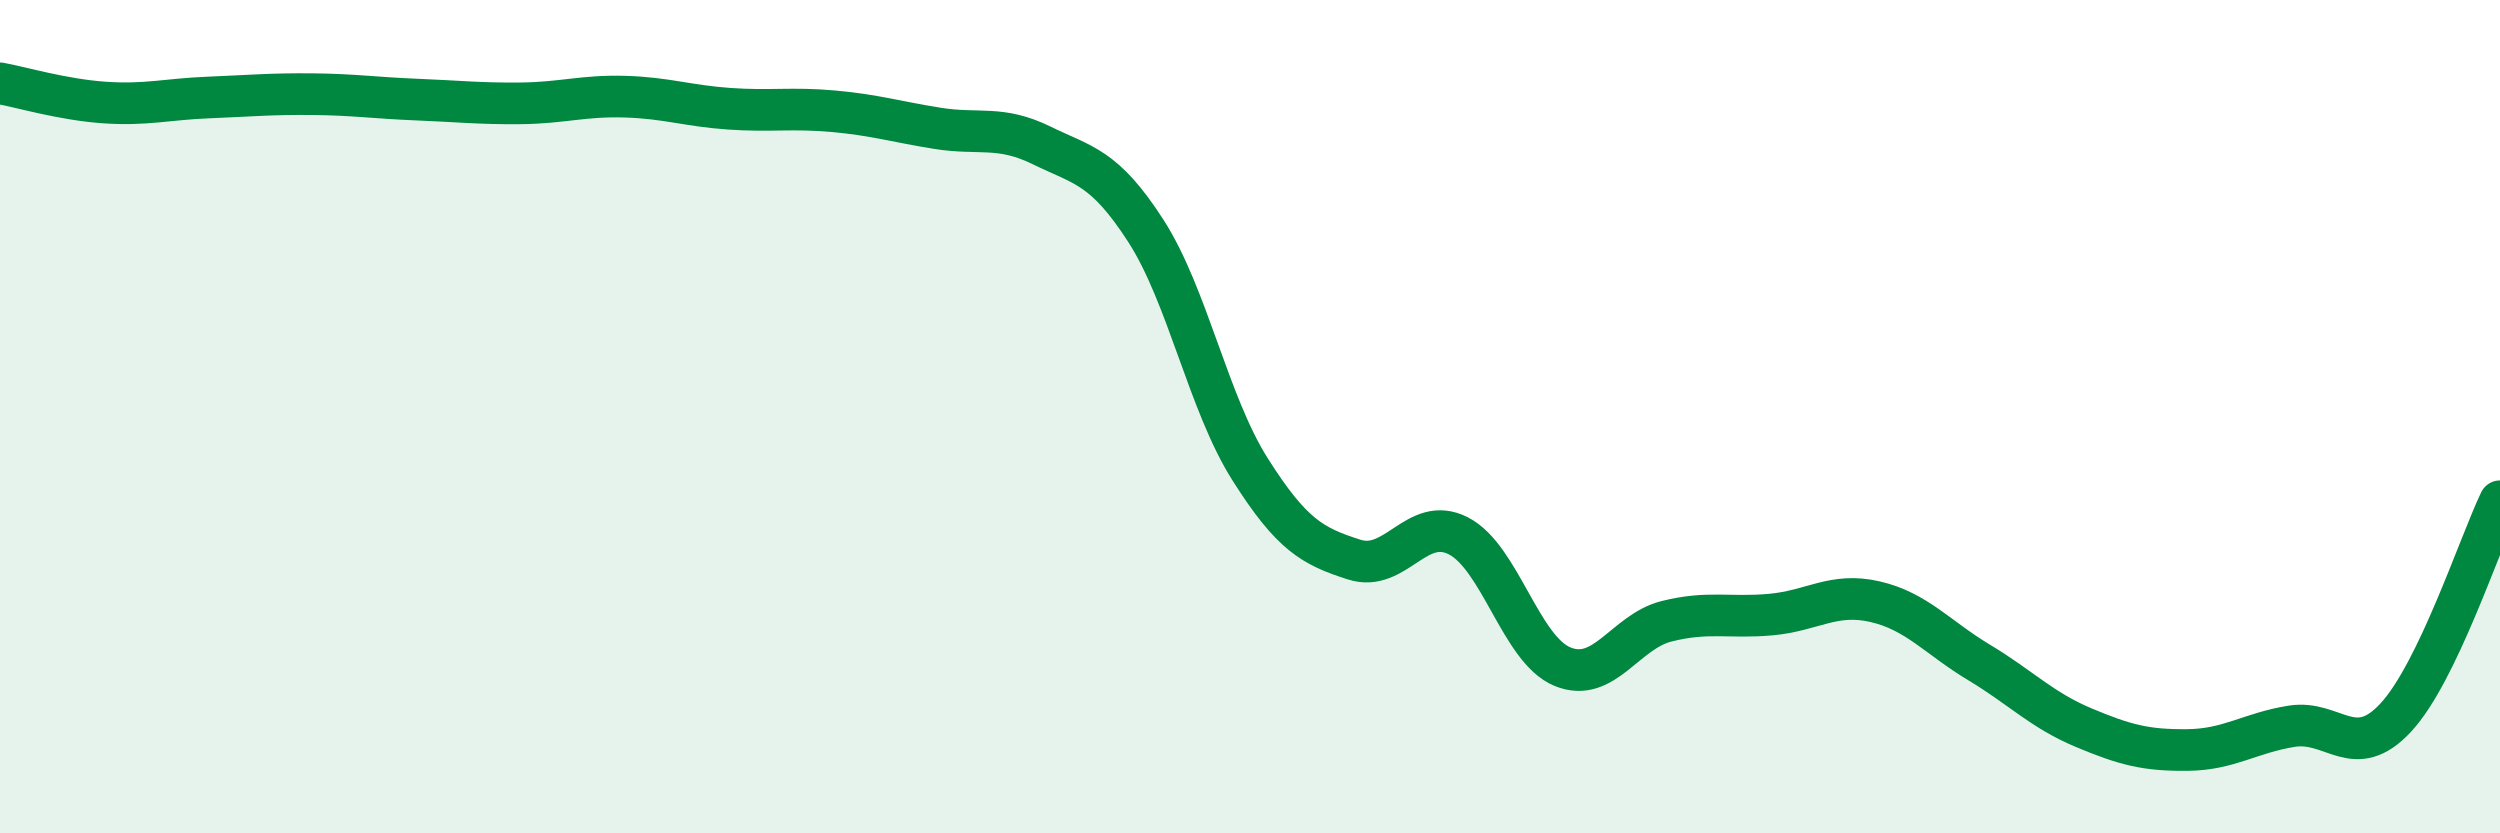
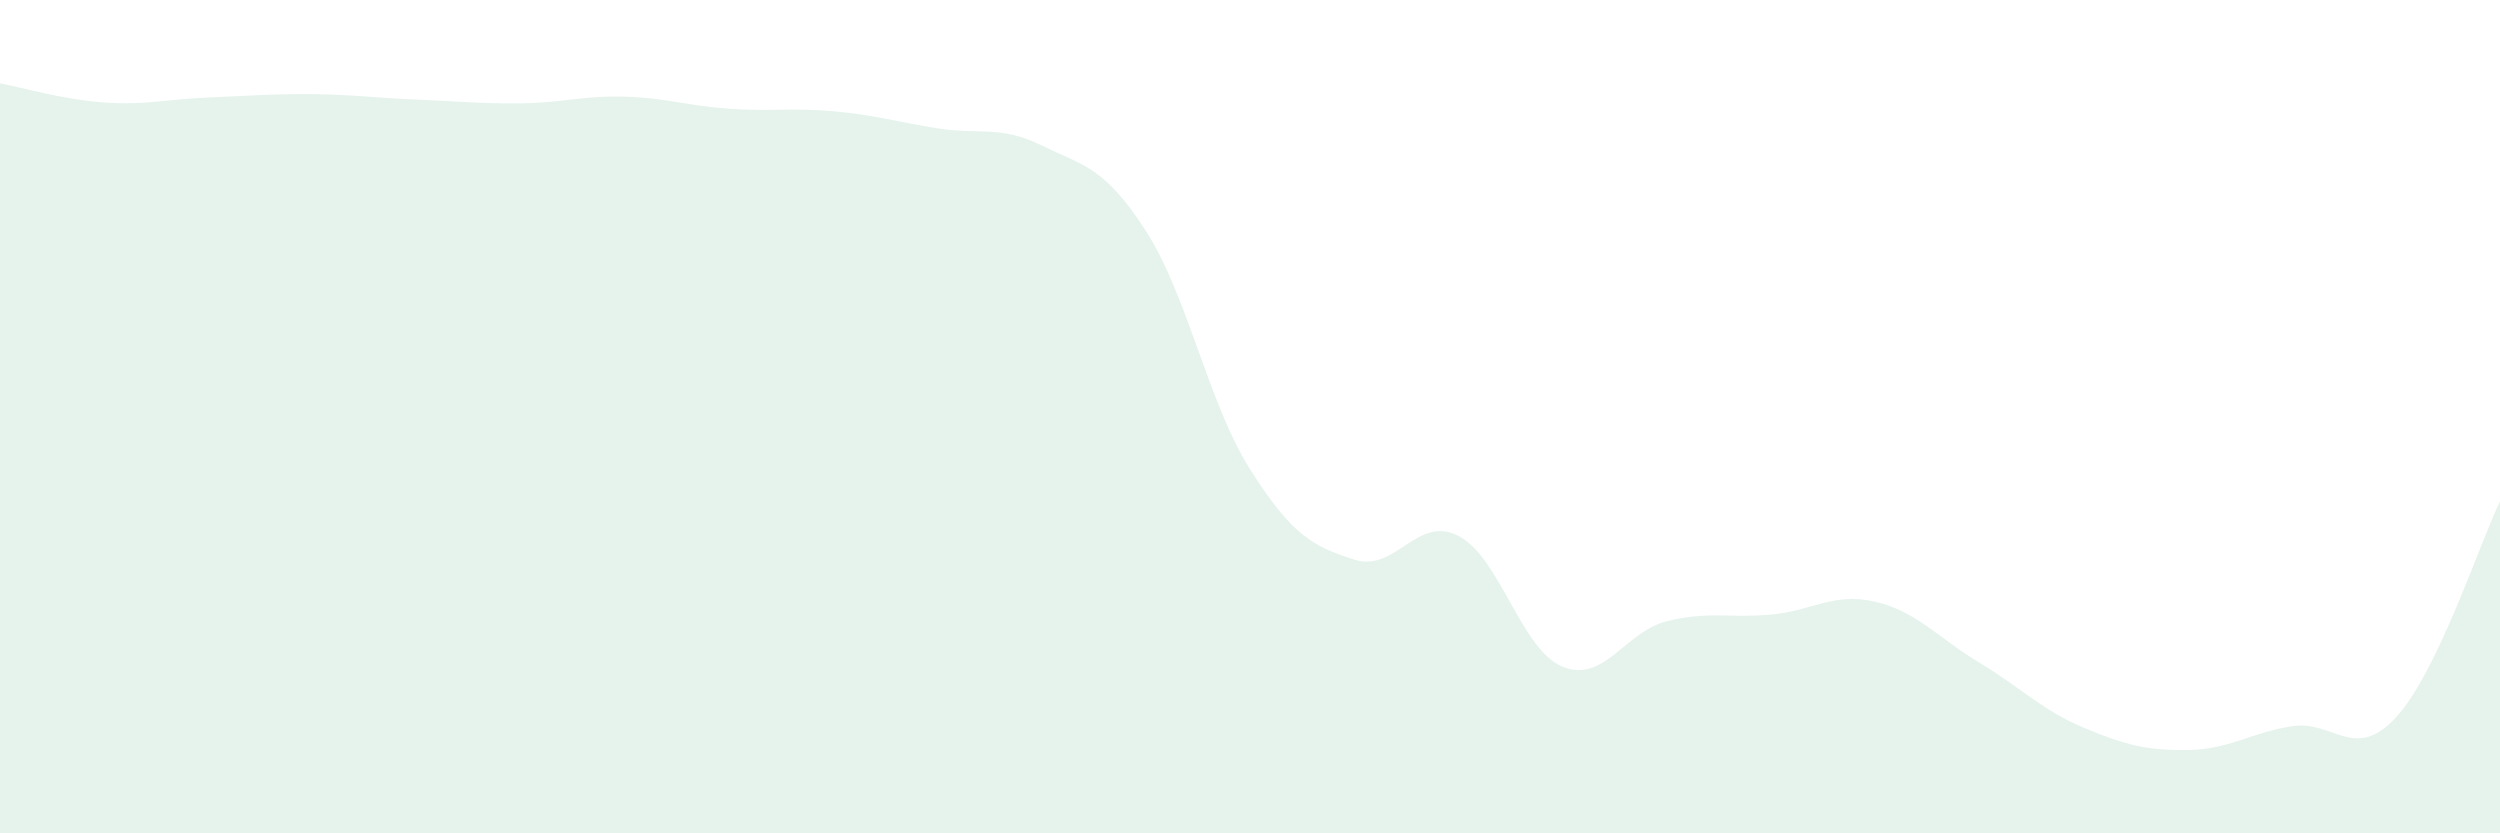
<svg xmlns="http://www.w3.org/2000/svg" width="60" height="20" viewBox="0 0 60 20">
  <path d="M 0,2 C 0.5,2.09 1.5,2.39 2.5,2.46 C 3.5,2.53 4,2.38 5,2.34 C 6,2.3 6.5,2.25 7.5,2.26 C 8.5,2.27 9,2.35 10,2.39 C 11,2.43 11.5,2.49 12.5,2.48 C 13.5,2.47 14,2.29 15,2.32 C 16,2.35 16.5,2.54 17.5,2.61 C 18.5,2.68 19,2.58 20,2.67 C 21,2.76 21.5,2.92 22.5,3.08 C 23.5,3.24 24,3 25,3.49 C 26,3.98 26.5,3.99 27.5,5.54 C 28.5,7.09 29,9.68 30,11.26 C 31,12.84 31.5,13.11 32.5,13.43 C 33.5,13.75 34,12.35 35,12.86 C 36,13.37 36.5,15.59 37.5,16 C 38.5,16.41 39,15.16 40,14.91 C 41,14.66 41.5,14.84 42.5,14.75 C 43.5,14.66 44,14.21 45,14.44 C 46,14.67 46.5,15.3 47.5,15.9 C 48.5,16.5 49,17.04 50,17.46 C 51,17.88 51.5,18.01 52.5,18 C 53.5,17.99 54,17.59 55,17.43 C 56,17.27 56.5,18.3 57.5,17.22 C 58.5,16.14 59.5,13.07 60,12.03L60 20L0 20Z" fill="#008740" opacity="0.1" stroke-linecap="round" stroke-linejoin="round" />
-   <path d="M 0,2 C 0.5,2.09 1.5,2.39 2.5,2.46 C 3.5,2.53 4,2.38 5,2.34 C 6,2.3 6.5,2.25 7.5,2.26 C 8.5,2.27 9,2.35 10,2.39 C 11,2.43 11.5,2.49 12.5,2.48 C 13.5,2.47 14,2.29 15,2.32 C 16,2.35 16.5,2.54 17.5,2.61 C 18.5,2.68 19,2.58 20,2.67 C 21,2.76 21.5,2.92 22.5,3.08 C 23.5,3.24 24,3 25,3.49 C 26,3.98 26.5,3.99 27.5,5.54 C 28.5,7.09 29,9.68 30,11.26 C 31,12.84 31.5,13.11 32.5,13.43 C 33.5,13.75 34,12.35 35,12.86 C 36,13.37 36.5,15.59 37.5,16 C 38.5,16.41 39,15.16 40,14.91 C 41,14.66 41.5,14.84 42.5,14.75 C 43.5,14.66 44,14.21 45,14.44 C 46,14.67 46.5,15.3 47.5,15.9 C 48.5,16.5 49,17.04 50,17.46 C 51,17.88 51.5,18.01 52.5,18 C 53.5,17.99 54,17.59 55,17.43 C 56,17.27 56.5,18.3 57.5,17.22 C 58.5,16.14 59.5,13.07 60,12.03" stroke="#008740" stroke-width="1" fill="none" stroke-linecap="round" stroke-linejoin="round" />
</svg>